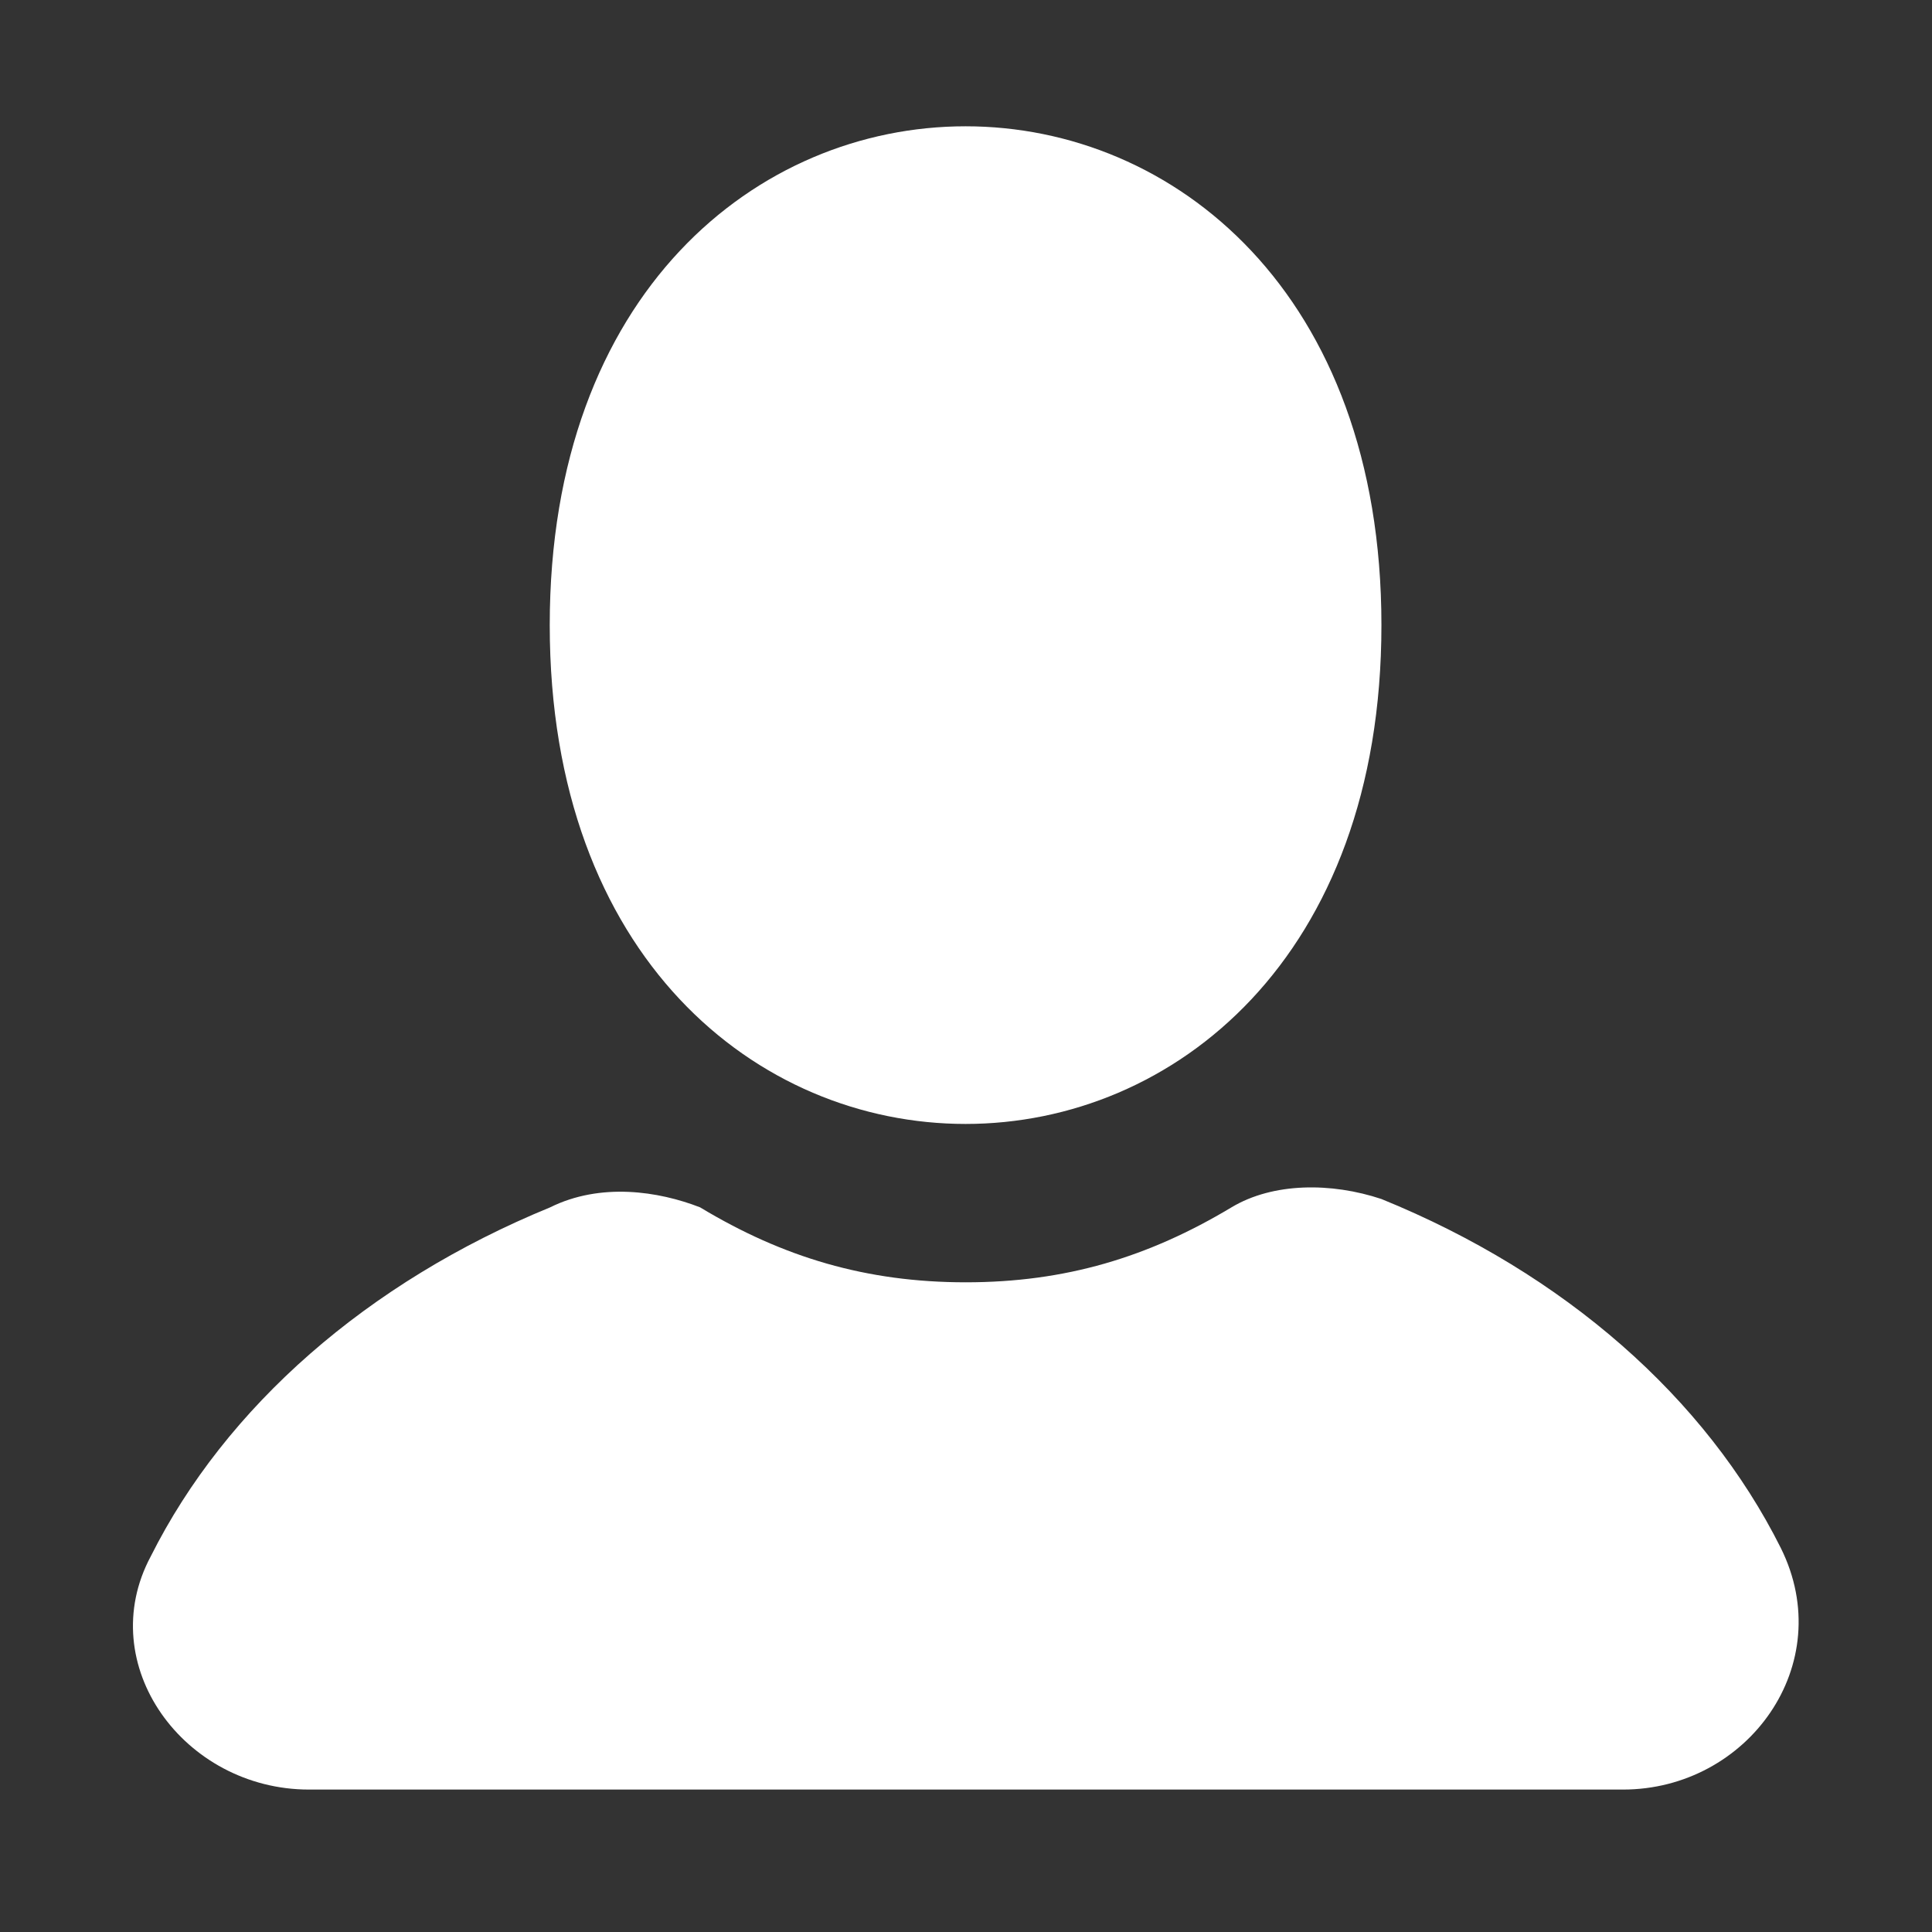
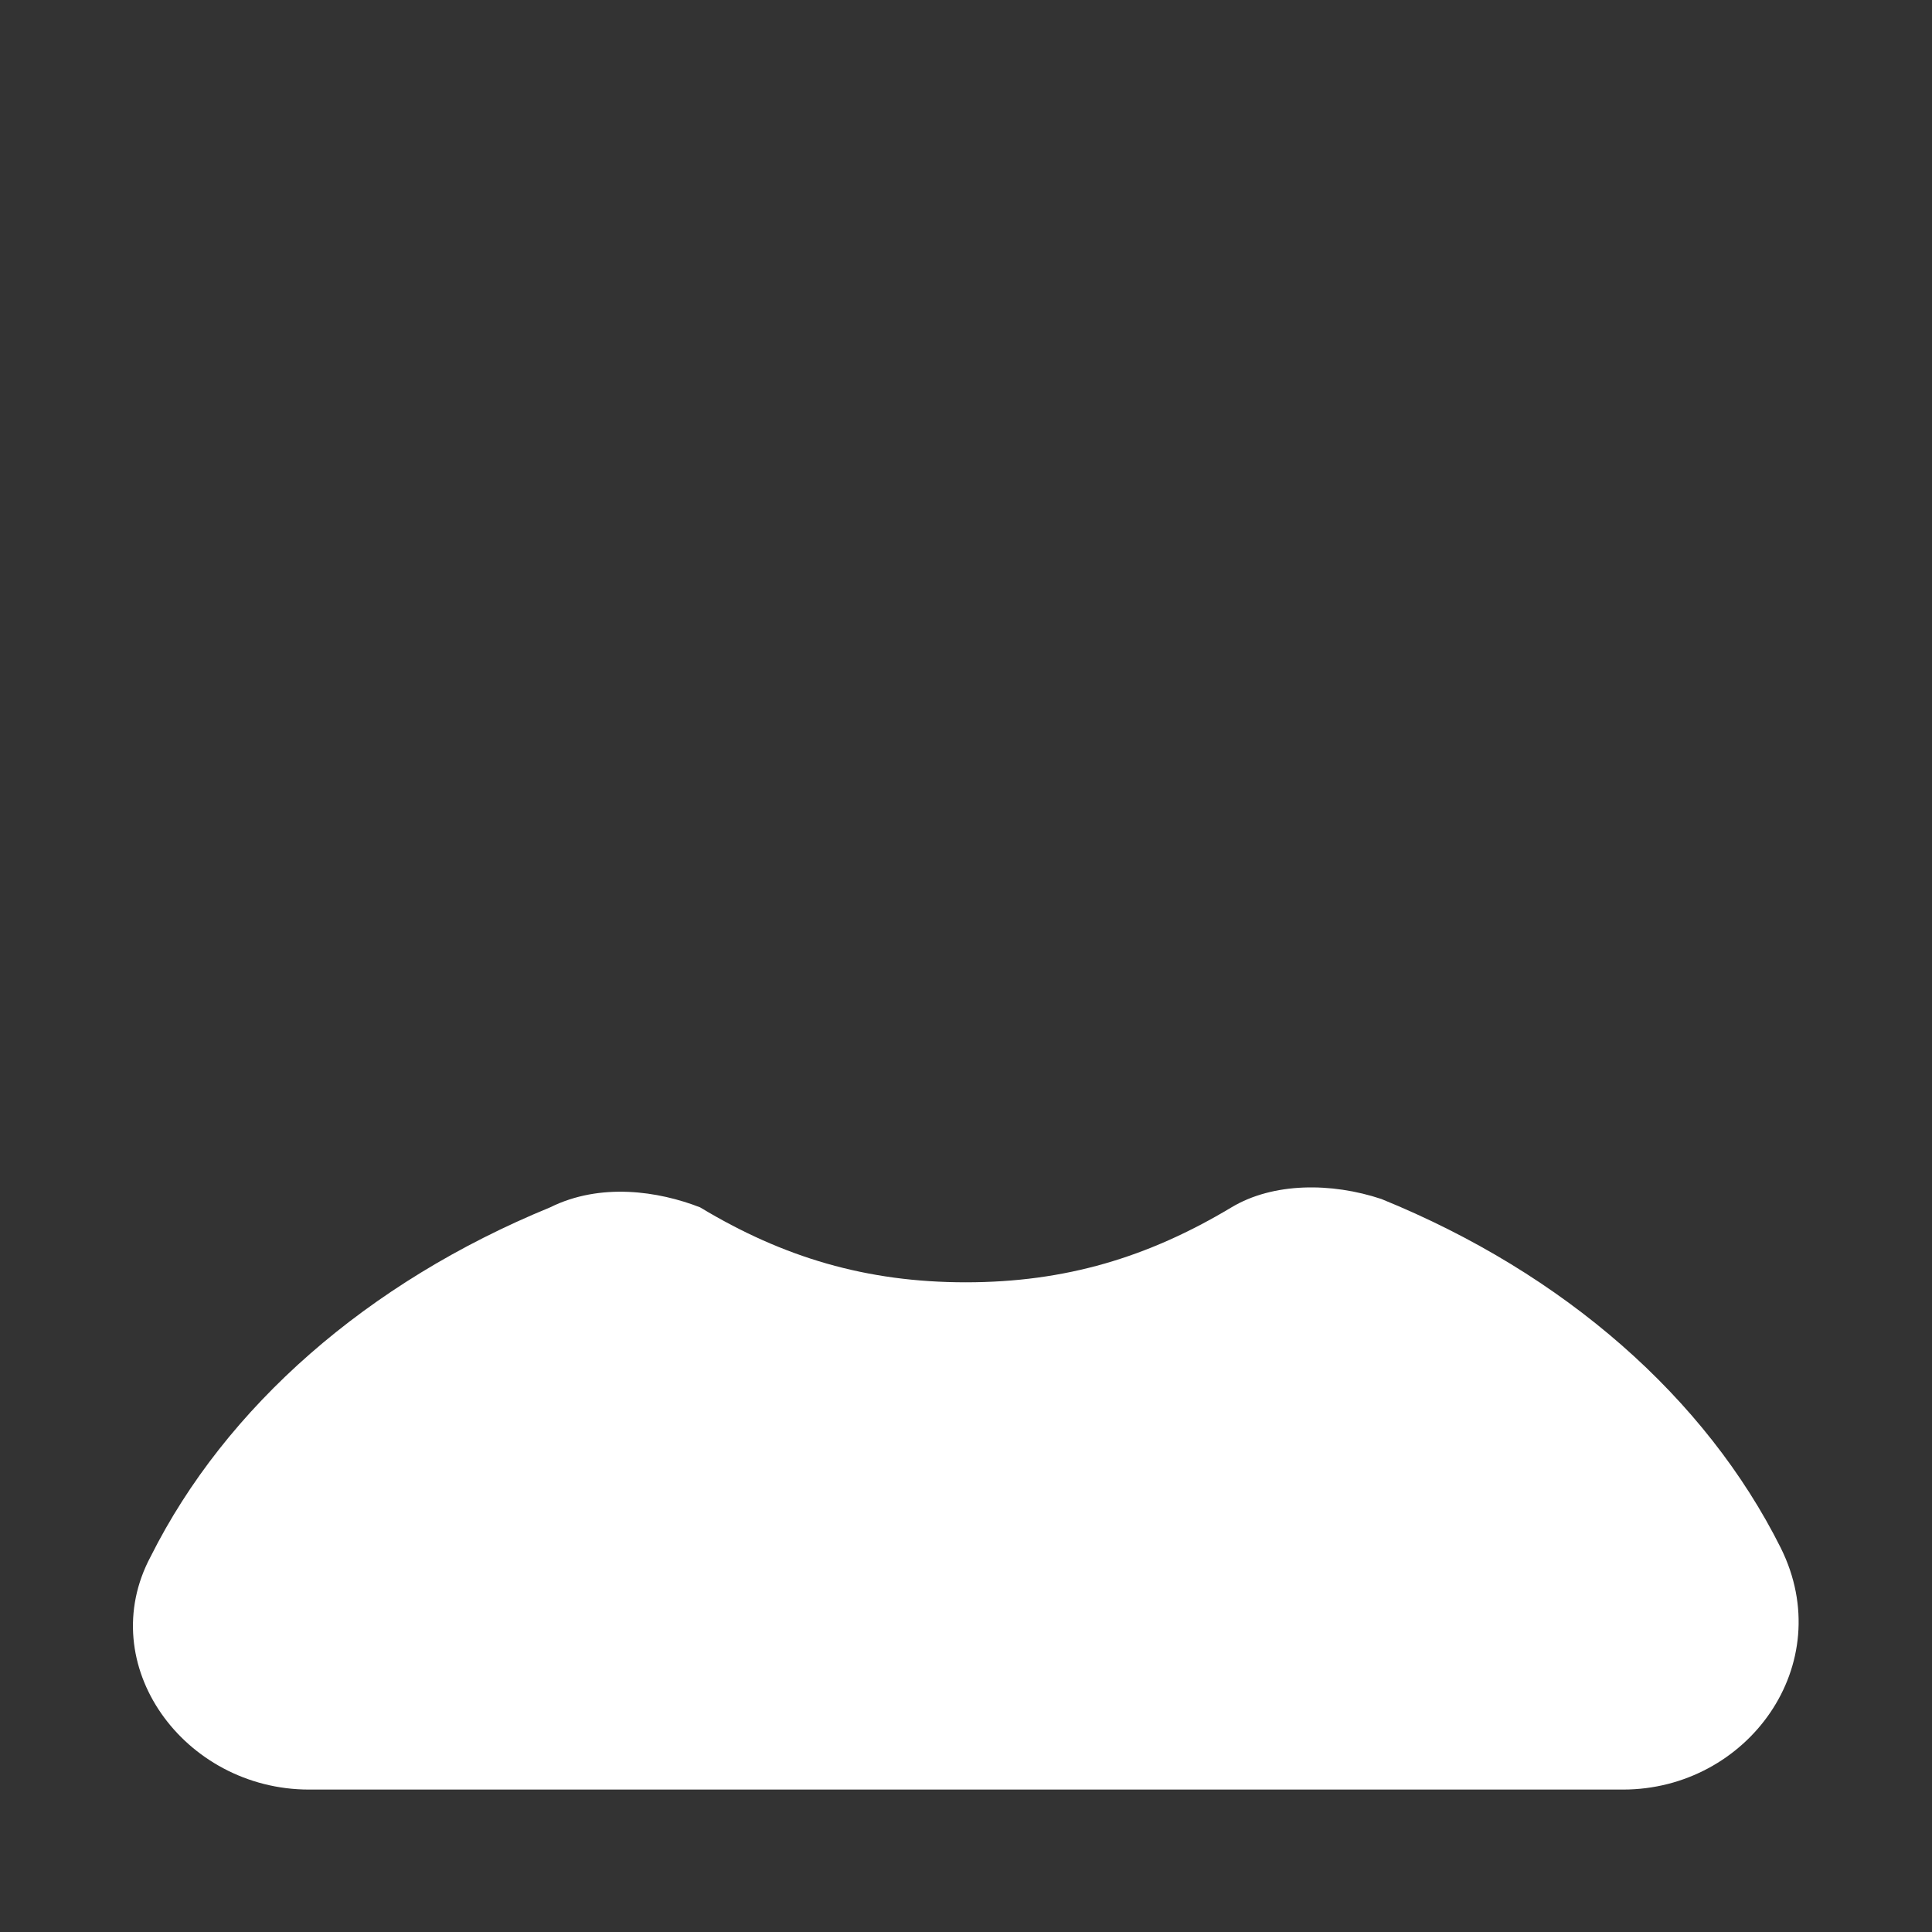
<svg xmlns="http://www.w3.org/2000/svg" id="Lager_1" viewBox="0 0 46.39 46.39">
  <rect x="0" y="0" width="46.39" height="46.39" fill="#333333" stroke="none" />
  <defs>
    <style>.cls-1{fill:#fff;}</style>
  </defs>
  <g id="Customer">
-     <path class="cls-1" d="M33.17,15.01c0,15.97-19.97,15.97-19.97,0s19.97-15.97,19.97,0" />
    <path class="cls-1" d="M42.76,37.17c-1.8-3.6-5.19-6.59-9.59-8.38-1.2-.4-2.6-.4-3.6,.2-2,1.2-3.99,1.8-6.38,1.8s-4.39-.6-6.38-1.8c-1-.39-2.39-.6-3.6,0-4.39,1.8-7.79,4.79-9.59,8.38-1.39,2.6,.8,5.6,3.8,5.6h31.55c2.99,0,5.18-3,3.79-5.8Z" />
  </g>
</svg>